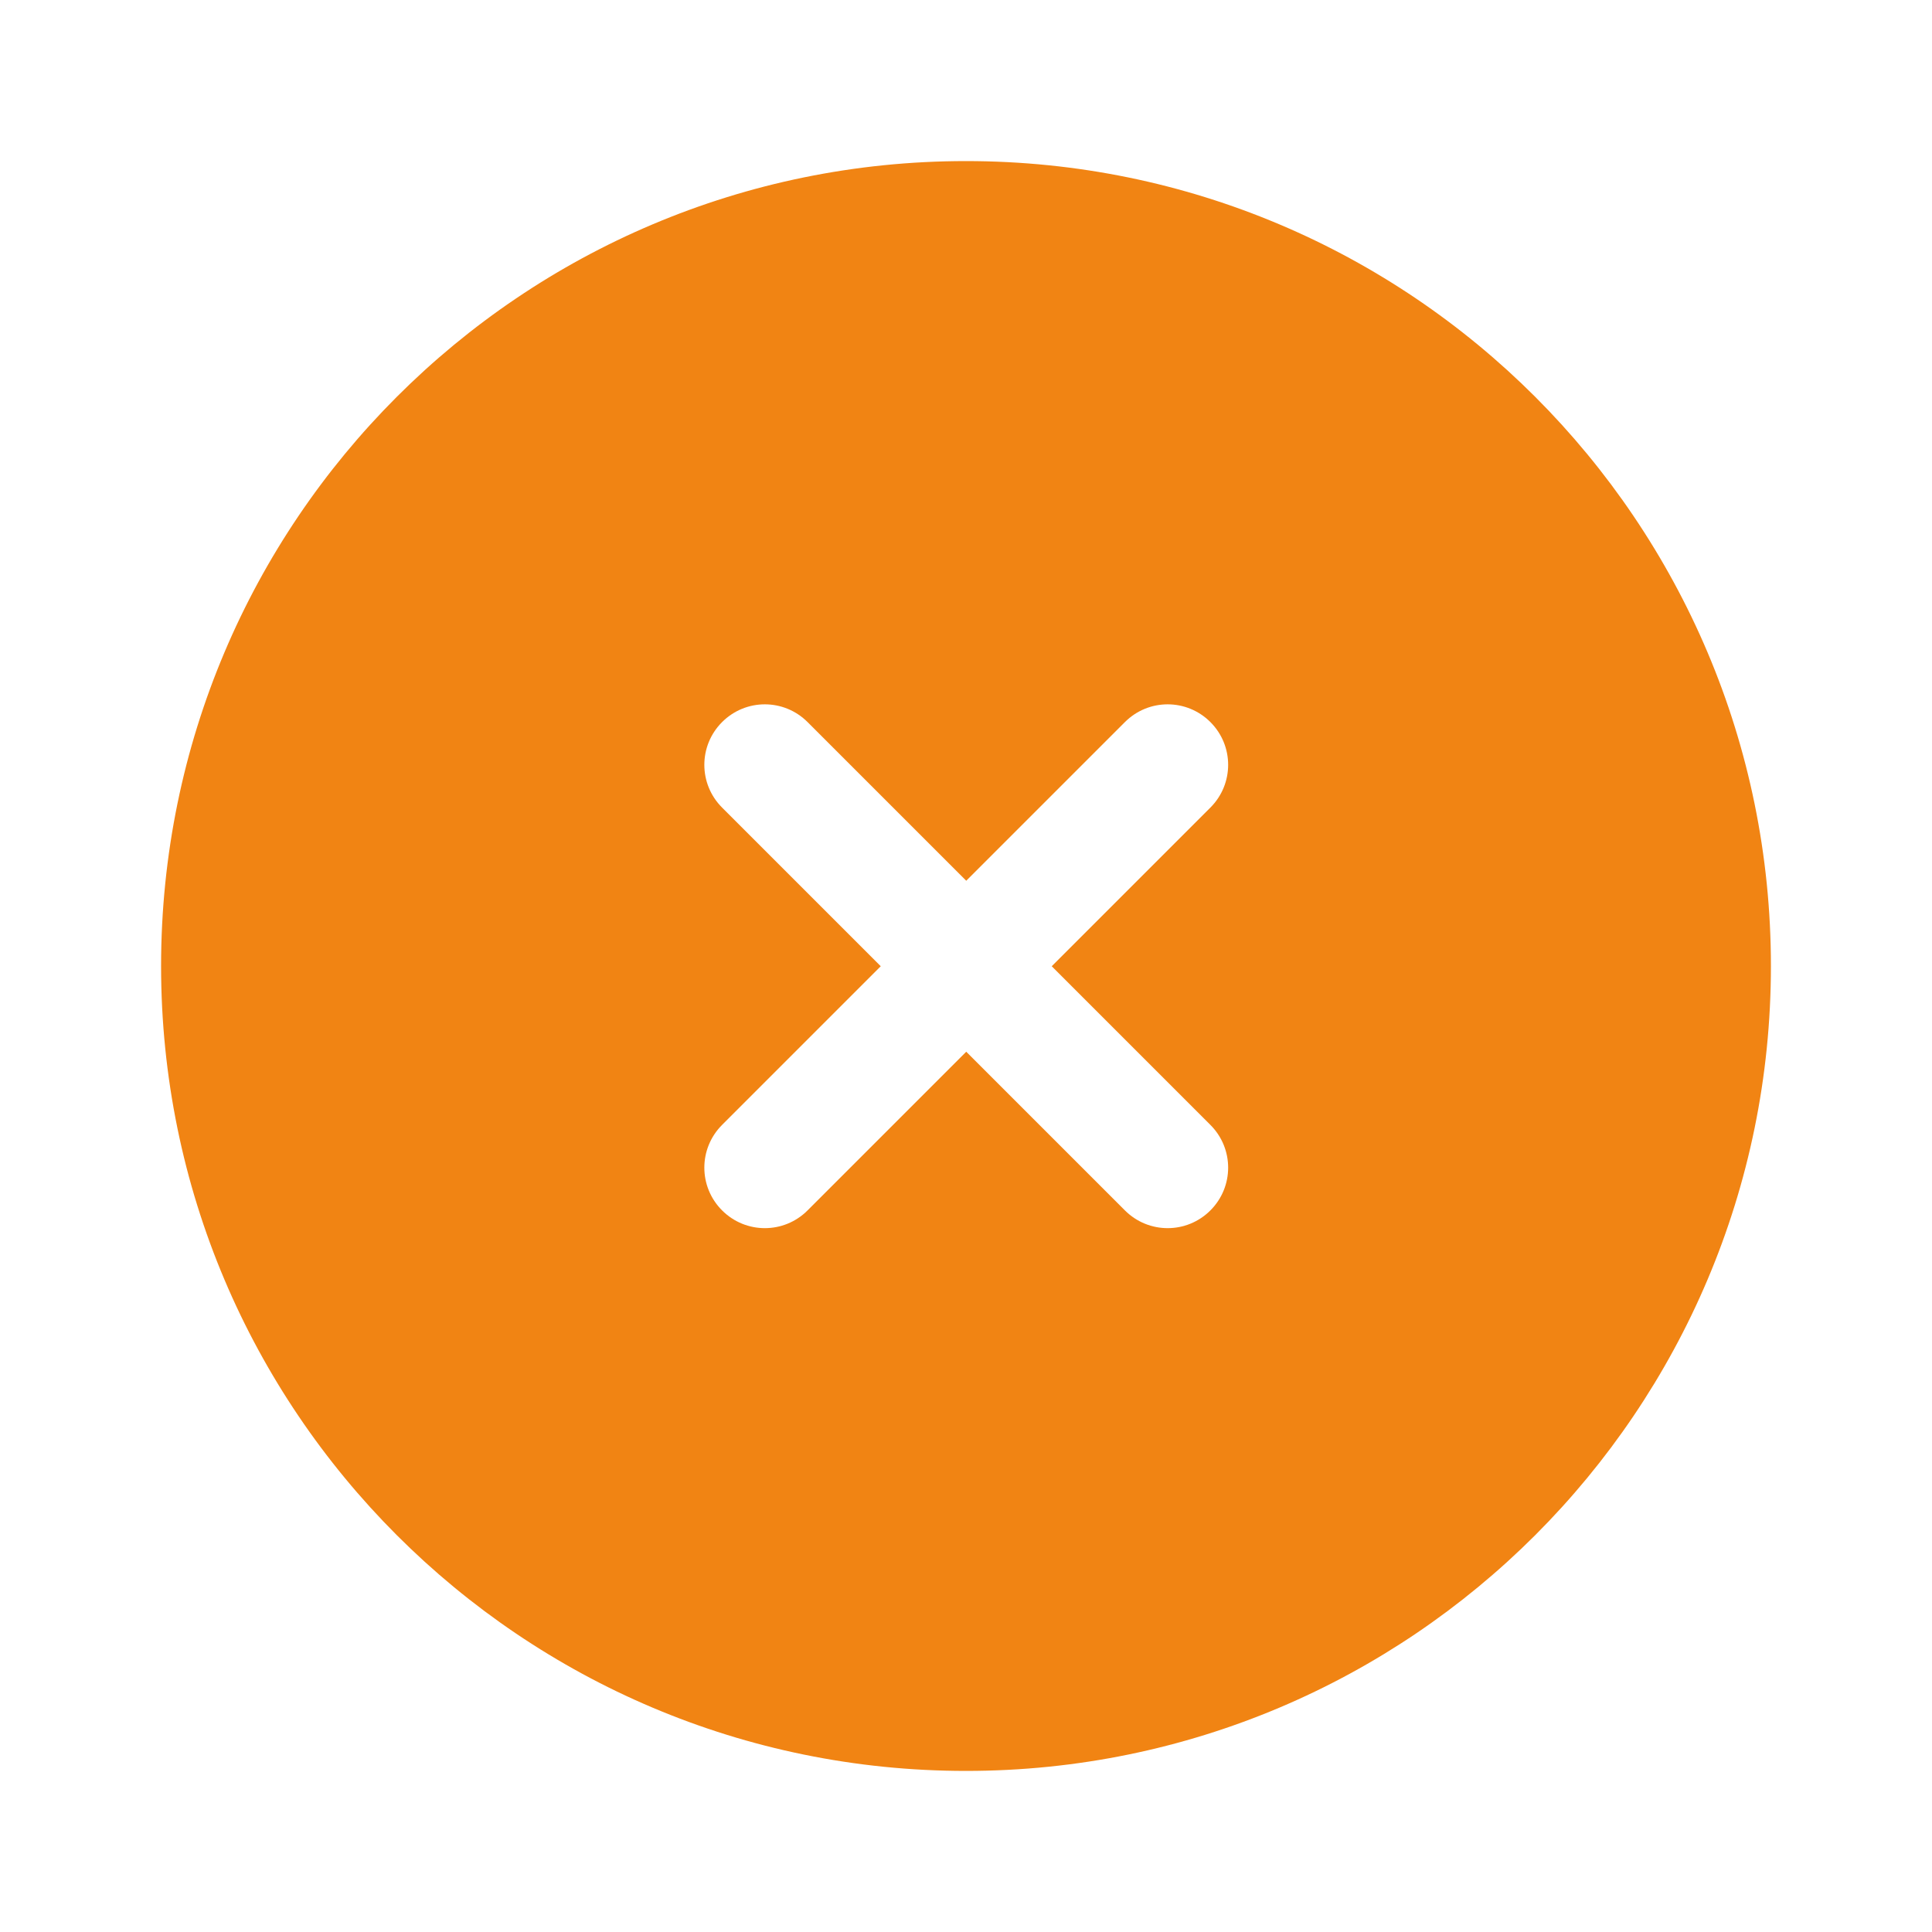
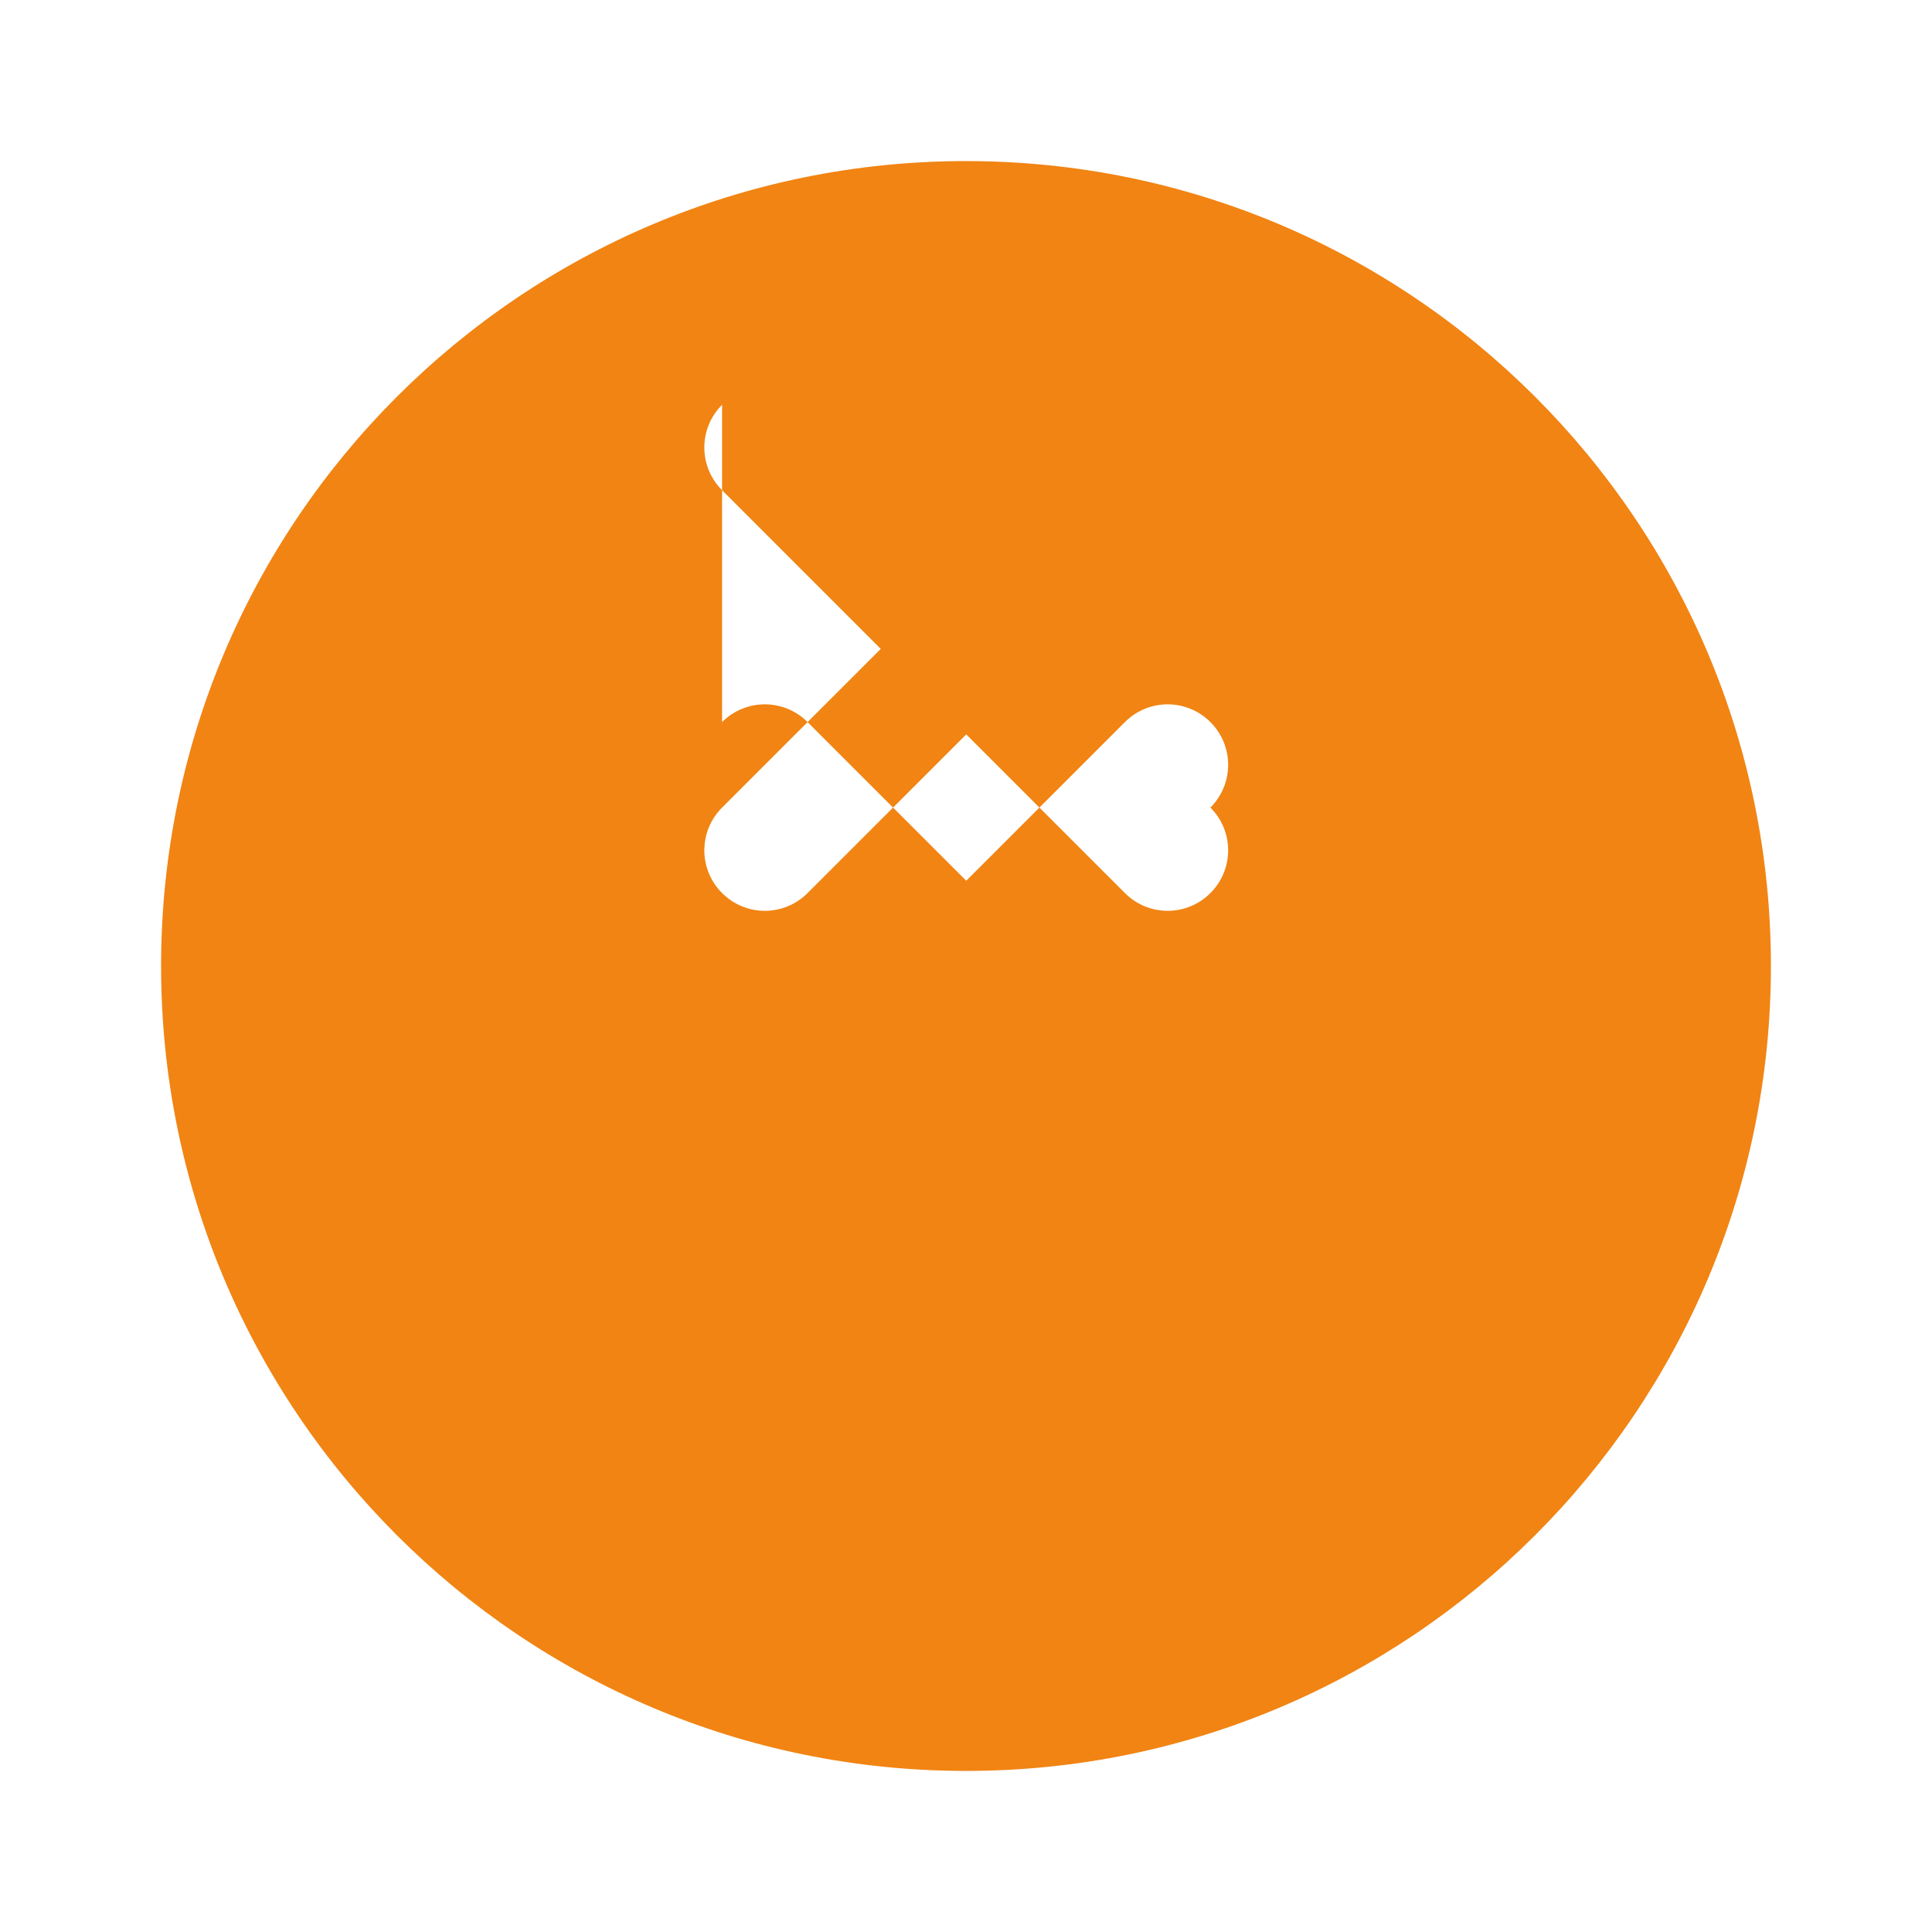
<svg xmlns="http://www.w3.org/2000/svg" id="_Слой_1" data-name="Слой 1" version="1.1" viewBox="0 0 800 800">
  <defs>
    <style> .cls-1 { fill: #f18413; fill-rule: evenodd; stroke-width: 0px; } </style>
  </defs>
-   <path class="cls-1" d="M733.3,400c0,184.1-149.2,333.3-333.3,333.3S66.7,584.1,66.7,400,215.9,66.7,400,66.7s333.3,149.2,333.3,333.3ZM299,299c9.8-9.8,25.6-9.8,35.4,0l65.7,65.7,65.7-65.7c9.8-9.8,25.6-9.8,35.4,0,9.8,9.8,9.8,25.6,0,35.4l-65.7,65.7,65.7,65.7c9.8,9.8,9.8,25.6,0,35.4s-25.6,9.8-35.4,0l-65.7-65.7-65.7,65.7c-9.8,9.8-25.6,9.8-35.4,0-9.8-9.8-9.8-25.6,0-35.4l65.7-65.7-65.7-65.7c-9.8-9.8-9.8-25.6,0-35.4Z" />
+   <path class="cls-1" d="M733.3,400c0,184.1-149.2,333.3-333.3,333.3S66.7,584.1,66.7,400,215.9,66.7,400,66.7s333.3,149.2,333.3,333.3ZM299,299c9.8-9.8,25.6-9.8,35.4,0l65.7,65.7,65.7-65.7c9.8-9.8,25.6-9.8,35.4,0,9.8,9.8,9.8,25.6,0,35.4c9.8,9.8,9.8,25.6,0,35.4s-25.6,9.8-35.4,0l-65.7-65.7-65.7,65.7c-9.8,9.8-25.6,9.8-35.4,0-9.8-9.8-9.8-25.6,0-35.4l65.7-65.7-65.7-65.7c-9.8-9.8-9.8-25.6,0-35.4Z" />
</svg>